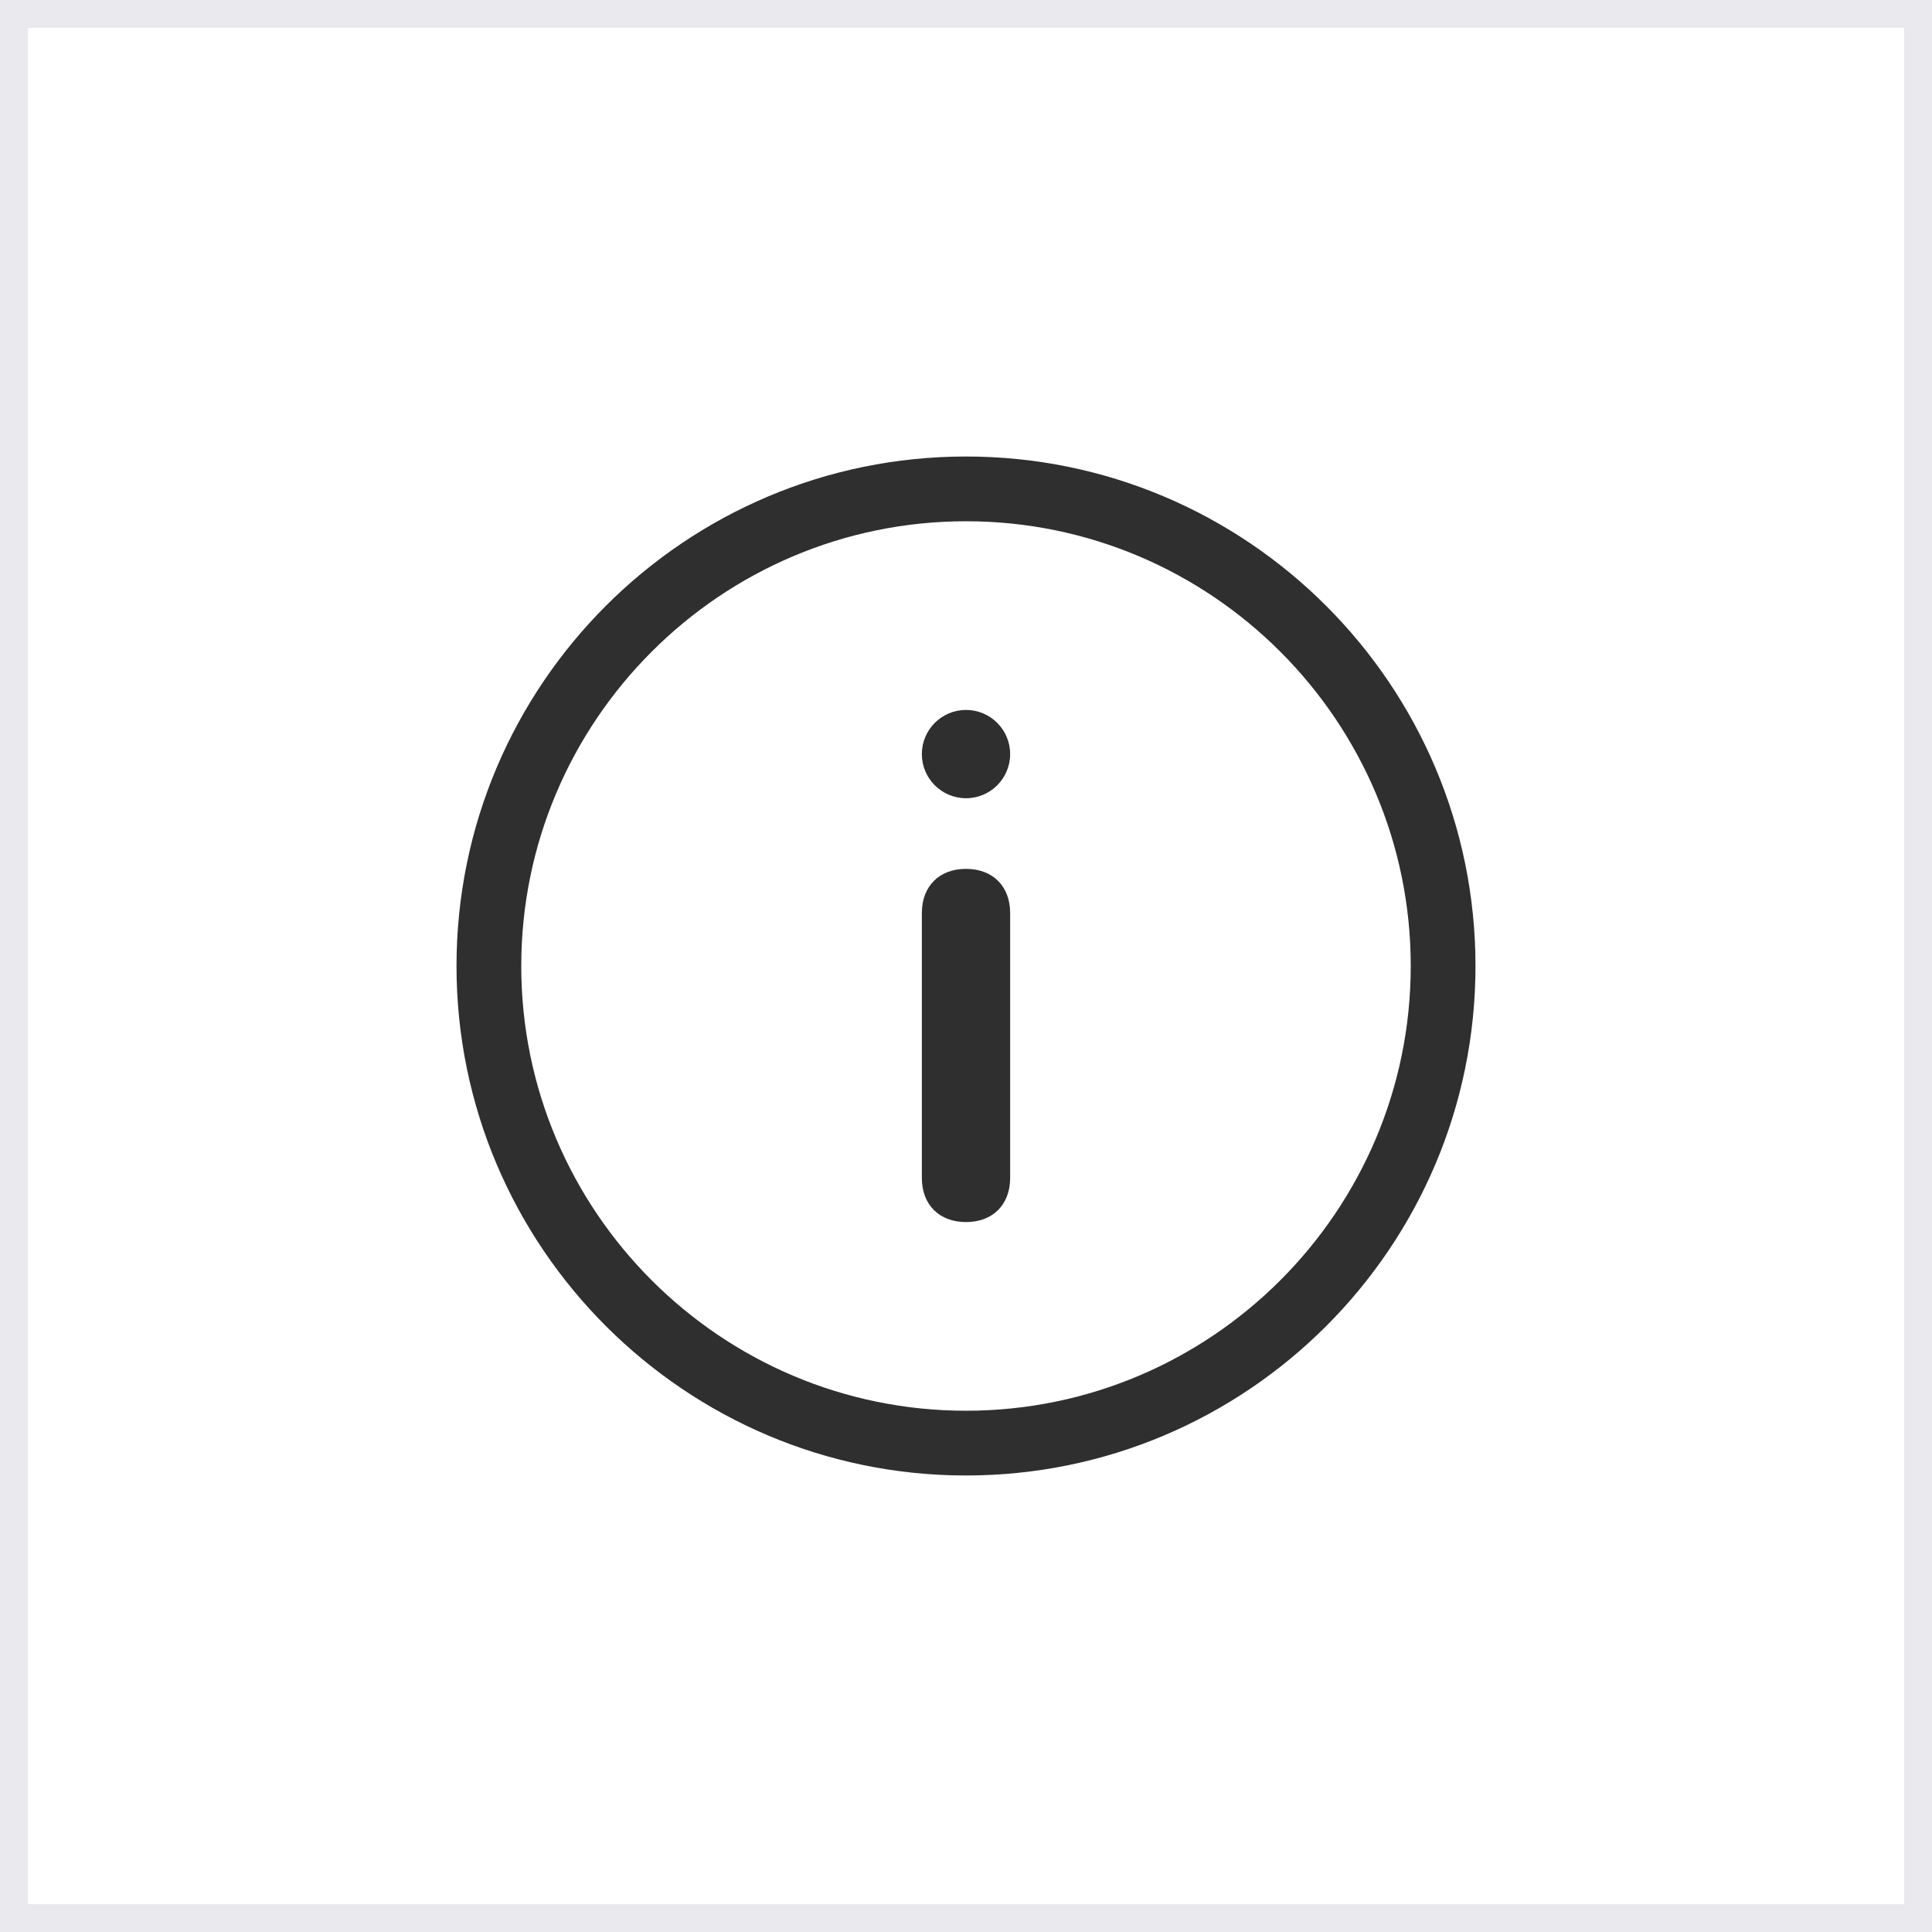
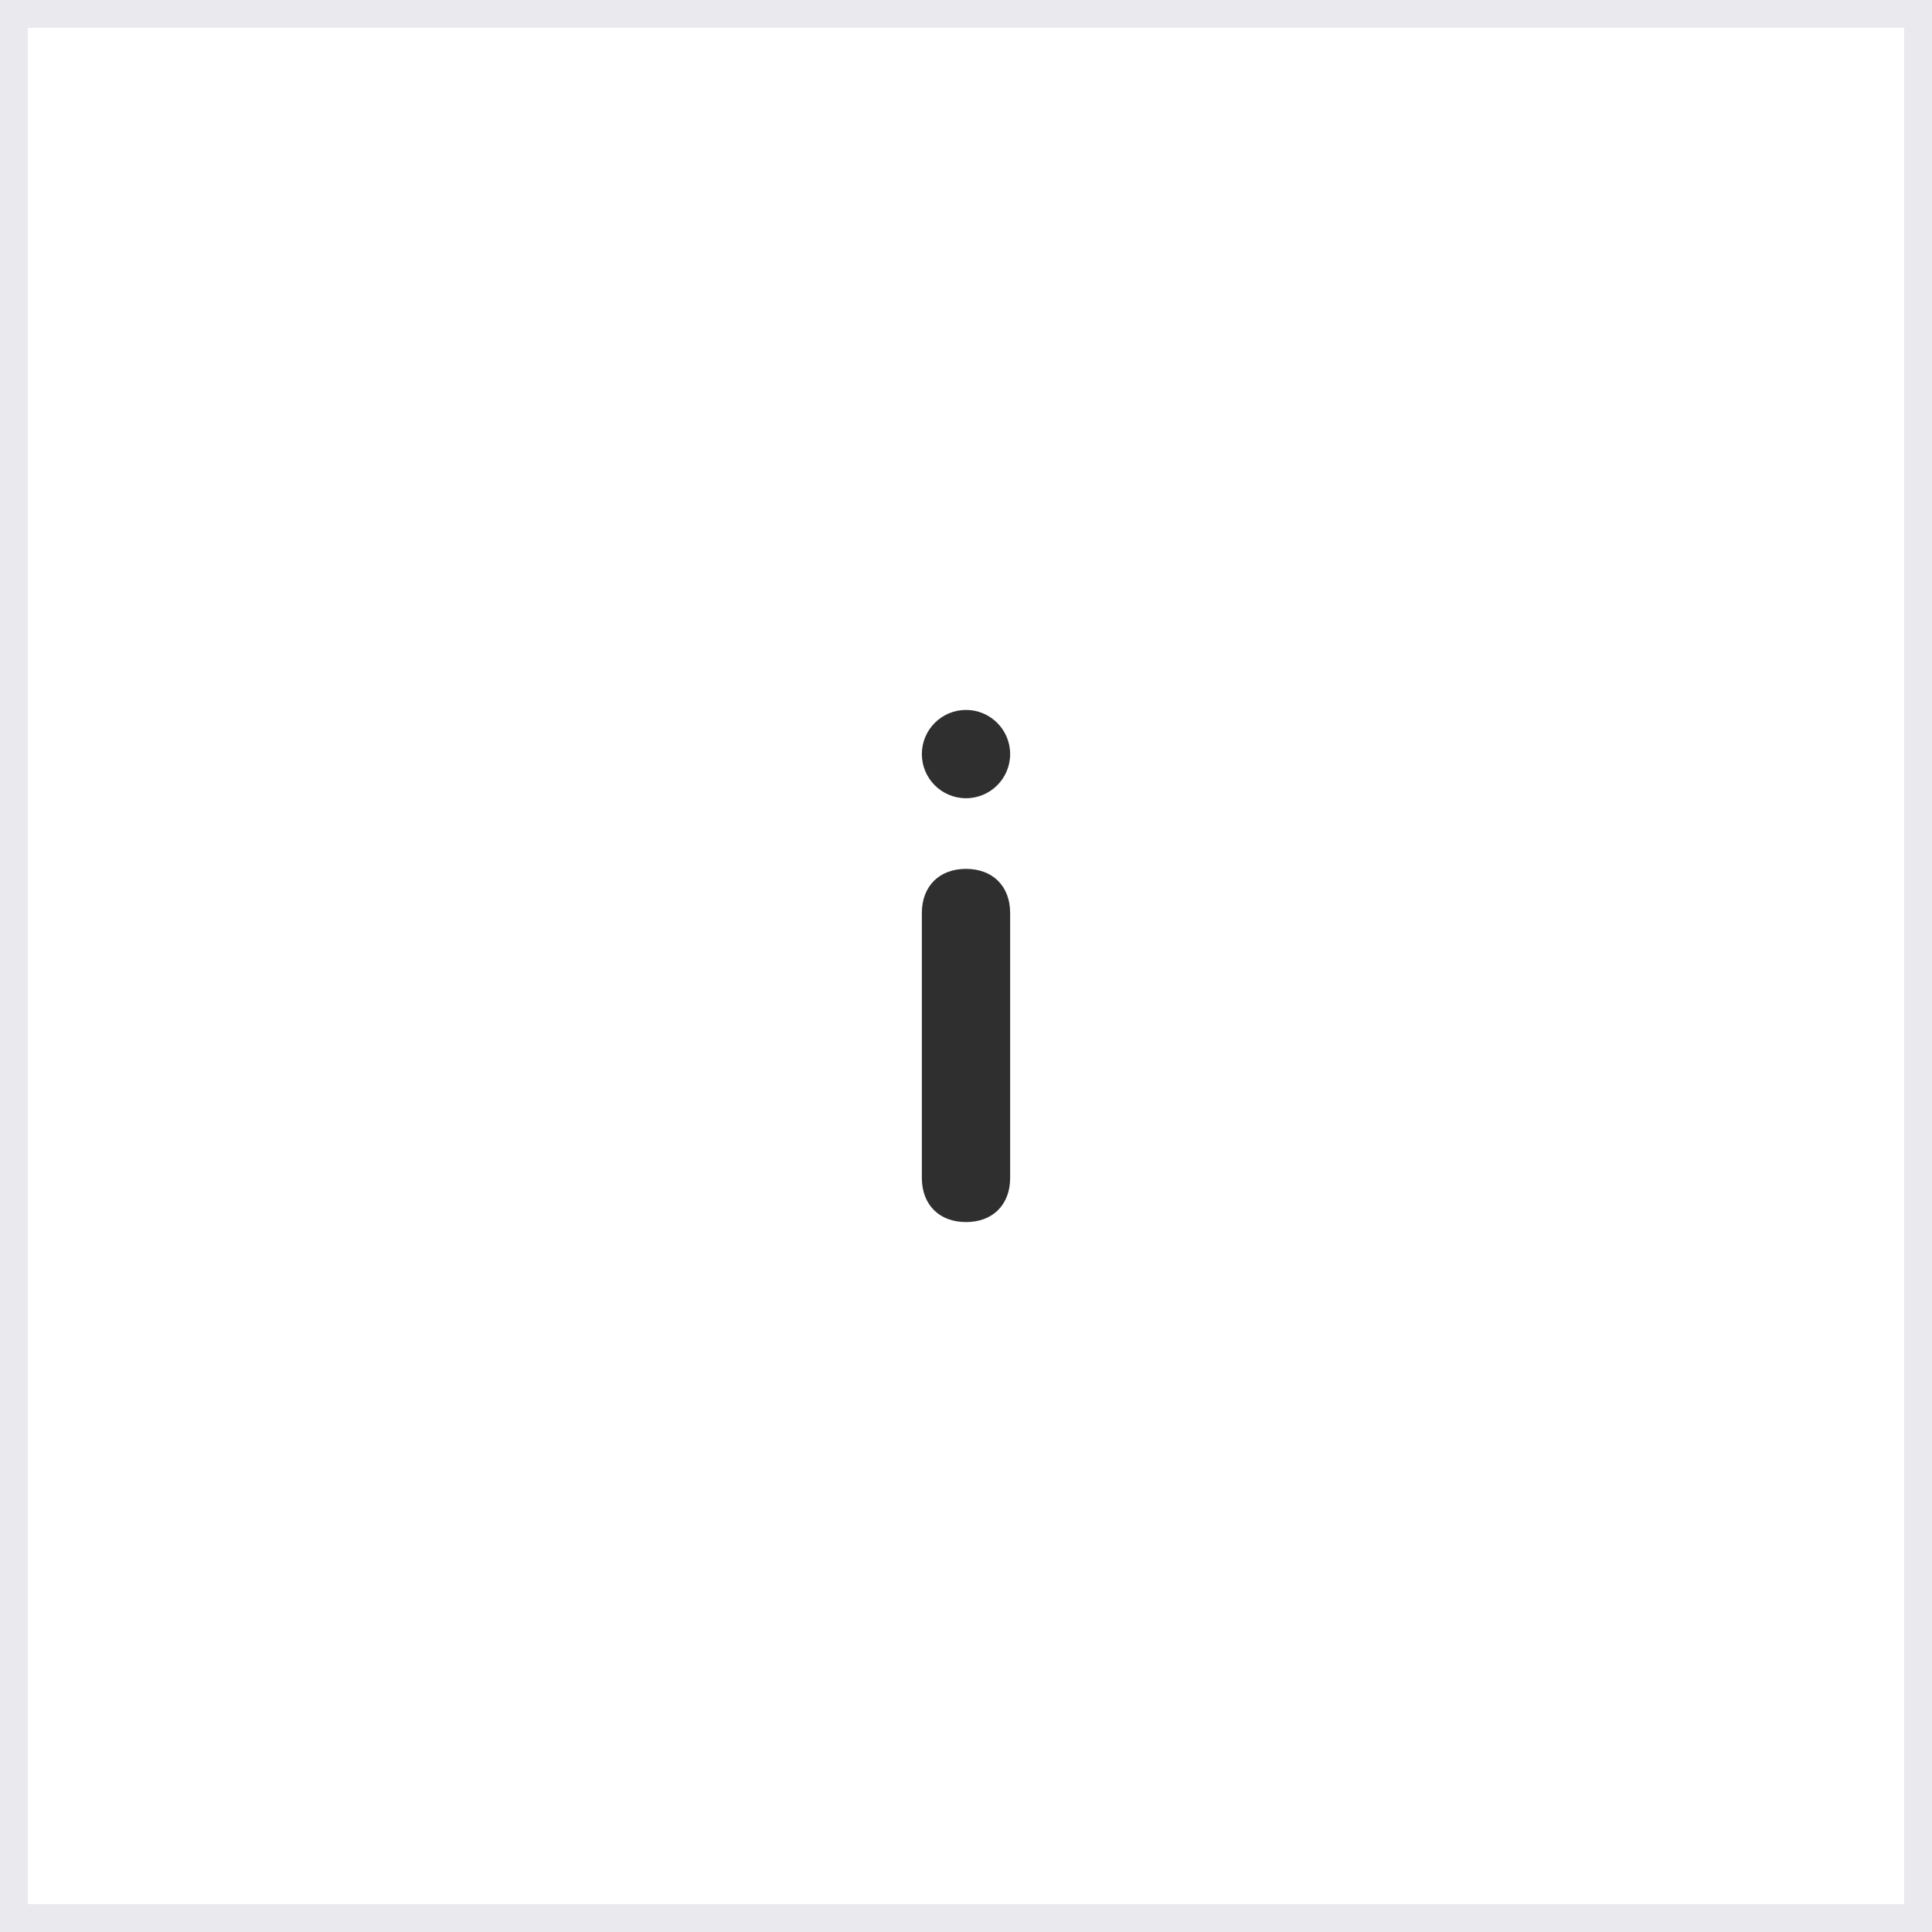
<svg xmlns="http://www.w3.org/2000/svg" id="Layer_1" data-name="Layer 1" viewBox="0 0 65.64 65.64">
  <rect x="0" y="0" width="65.64" height="65.64" fill="#808080" stroke="none" />
  <defs>
    <style>
      .cls-1 {
        fill: #2f2f2f;
      }

      .cls-2 {
        fill: #fff;
        stroke: #e9e9ee;
        stroke-miterlimit: 10;
        stroke-width: 1.89px;
      }
    </style>
  </defs>
  <path class="cls-2" d="M65.64,65.64H0V0h65.64s0,0,0,0v65.64s0,0,0,0Z" />
  <g>
    <path class="cls-1" d="M32.82,41.52c-.91,0-1.5-.59-1.5-1.5v-9c0-.91.59-1.5,1.5-1.5s1.5.59,1.5,1.5v9c0,.91-.59,1.5-1.5,1.5Z" />
    <circle class="cls-1" cx="32.82" cy="25.62" r="1.5" />
-     <path class="cls-1" d="M32.82,50.13c-9.54,0-17.31-7.76-17.31-17.31s7.76-17.31,17.31-17.31,17.31,7.76,17.31,17.31-7.76,17.31-17.31,17.31ZM32.82,17.71c-8.33,0-15.11,6.78-15.11,15.11s6.78,15.11,15.11,15.11,15.11-6.78,15.11-15.11-6.78-15.11-15.11-15.11Z" />
  </g>
</svg>